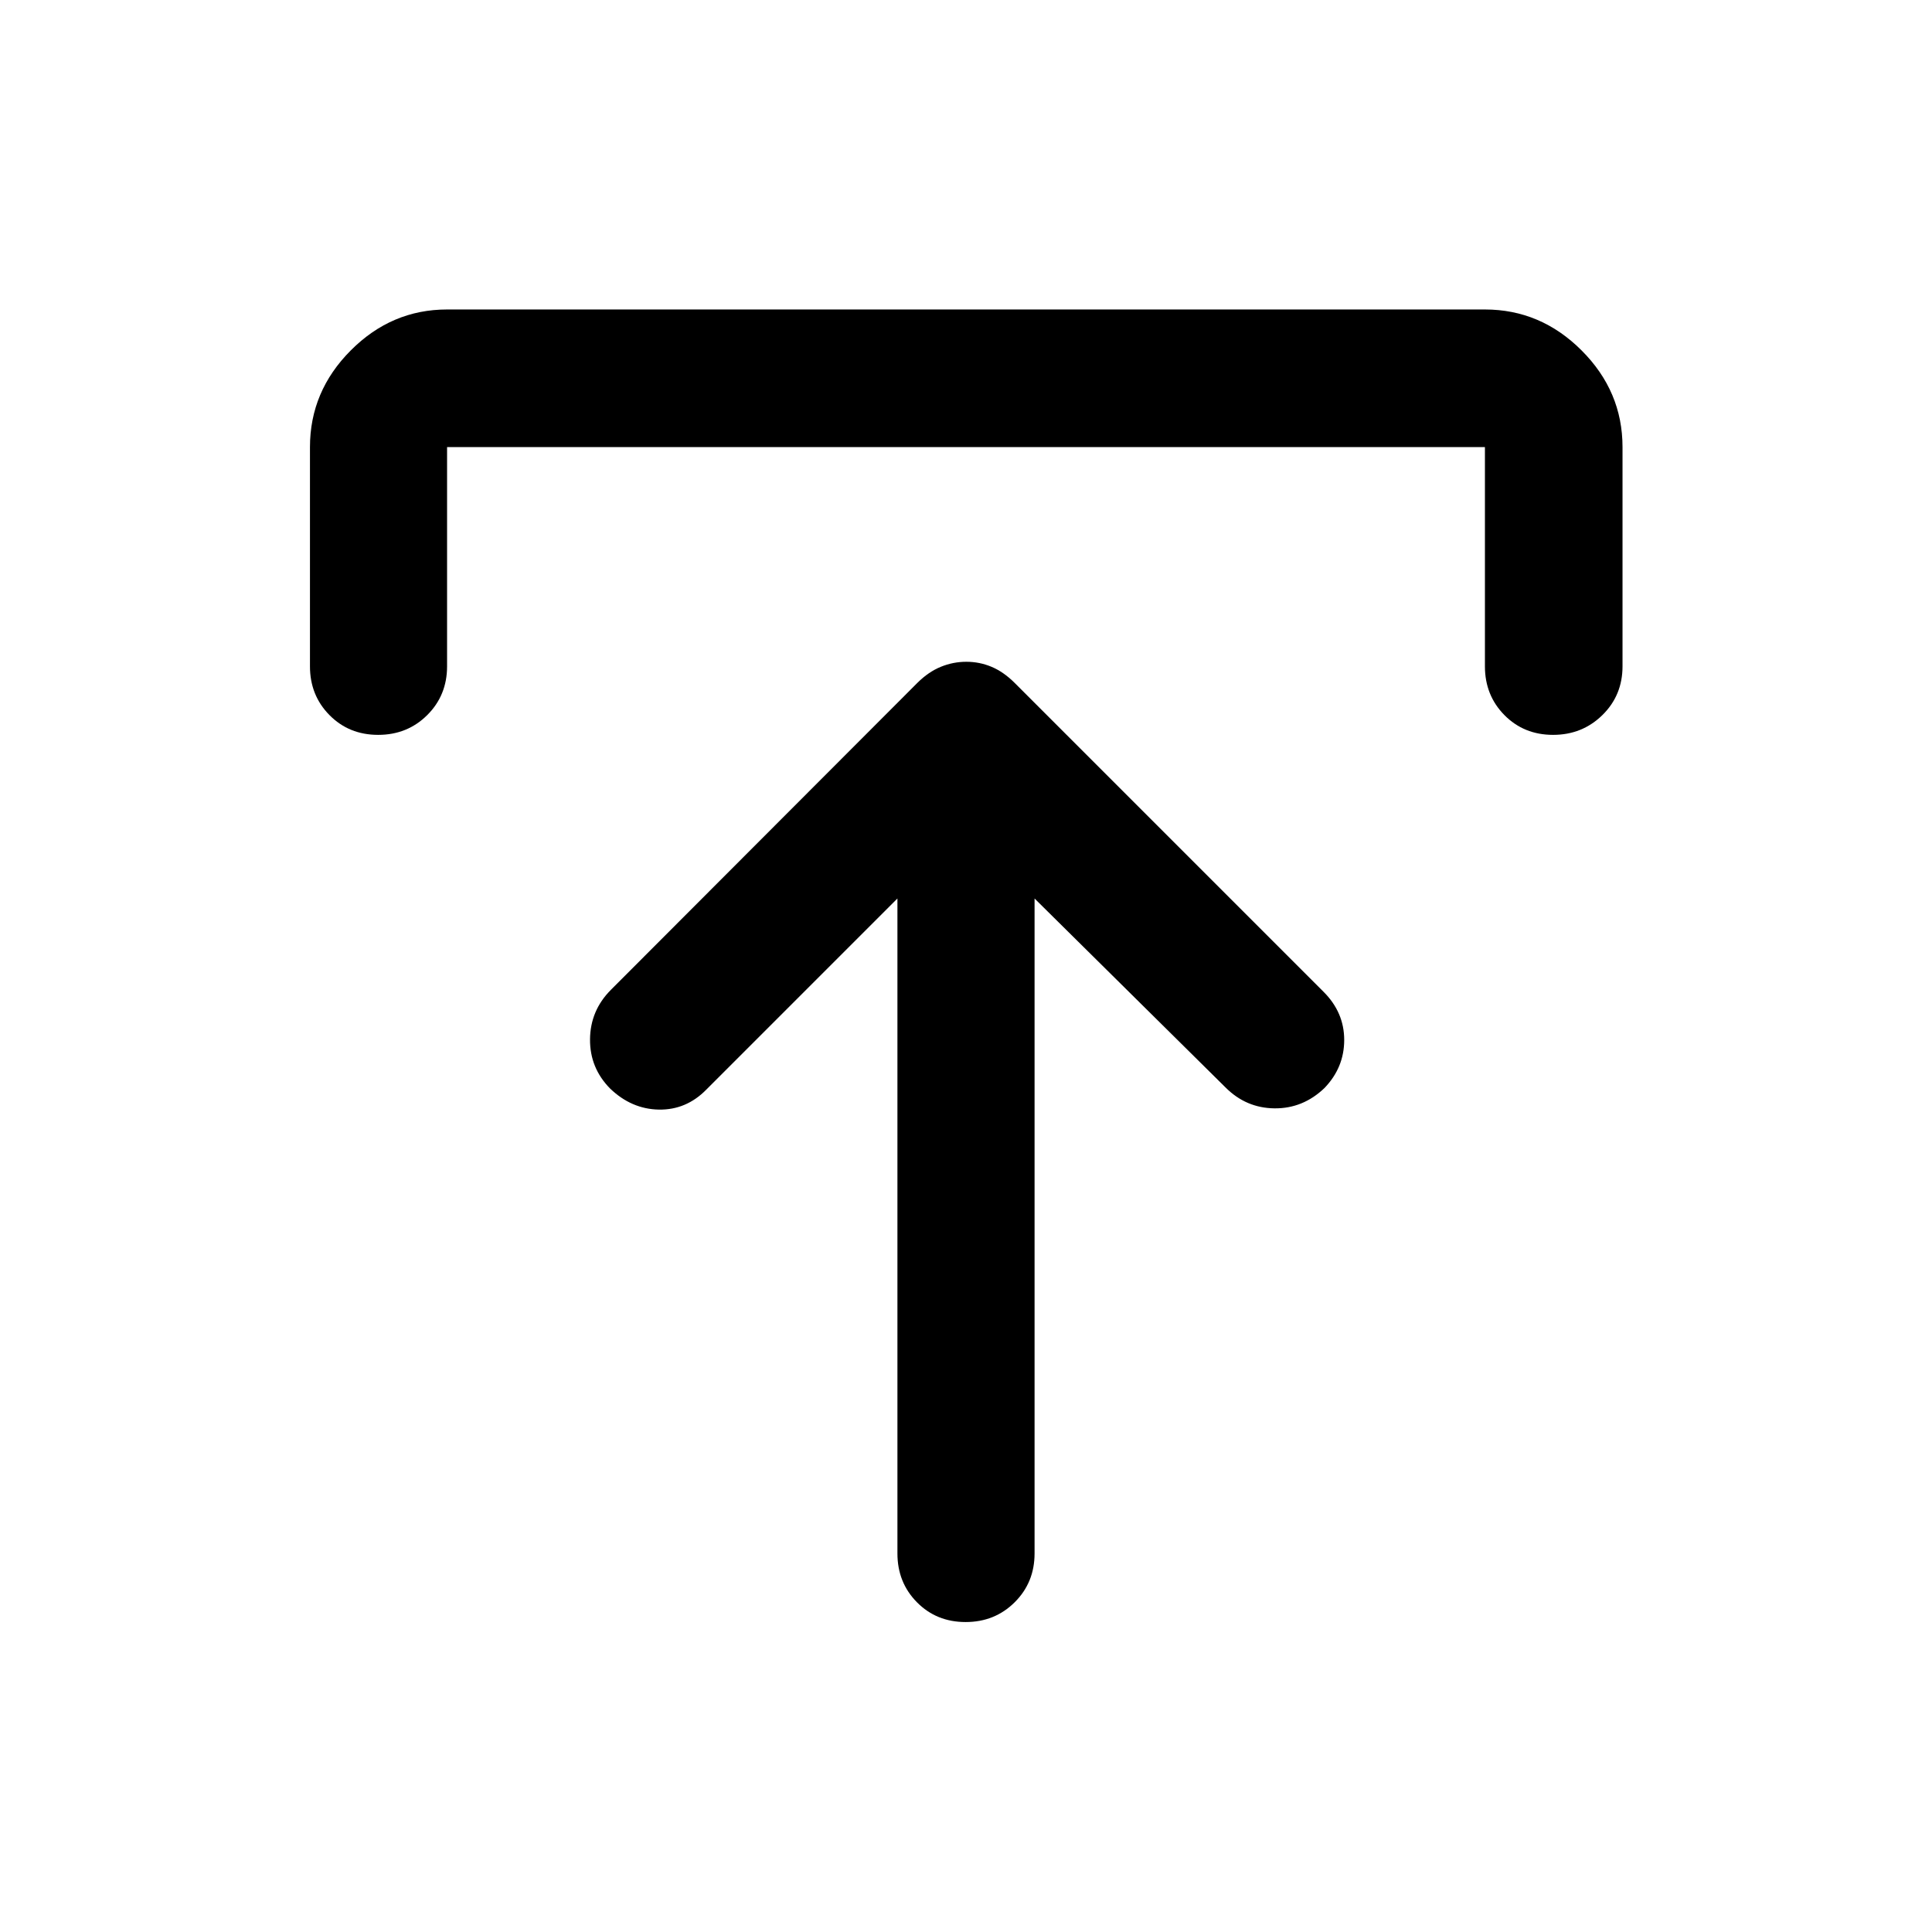
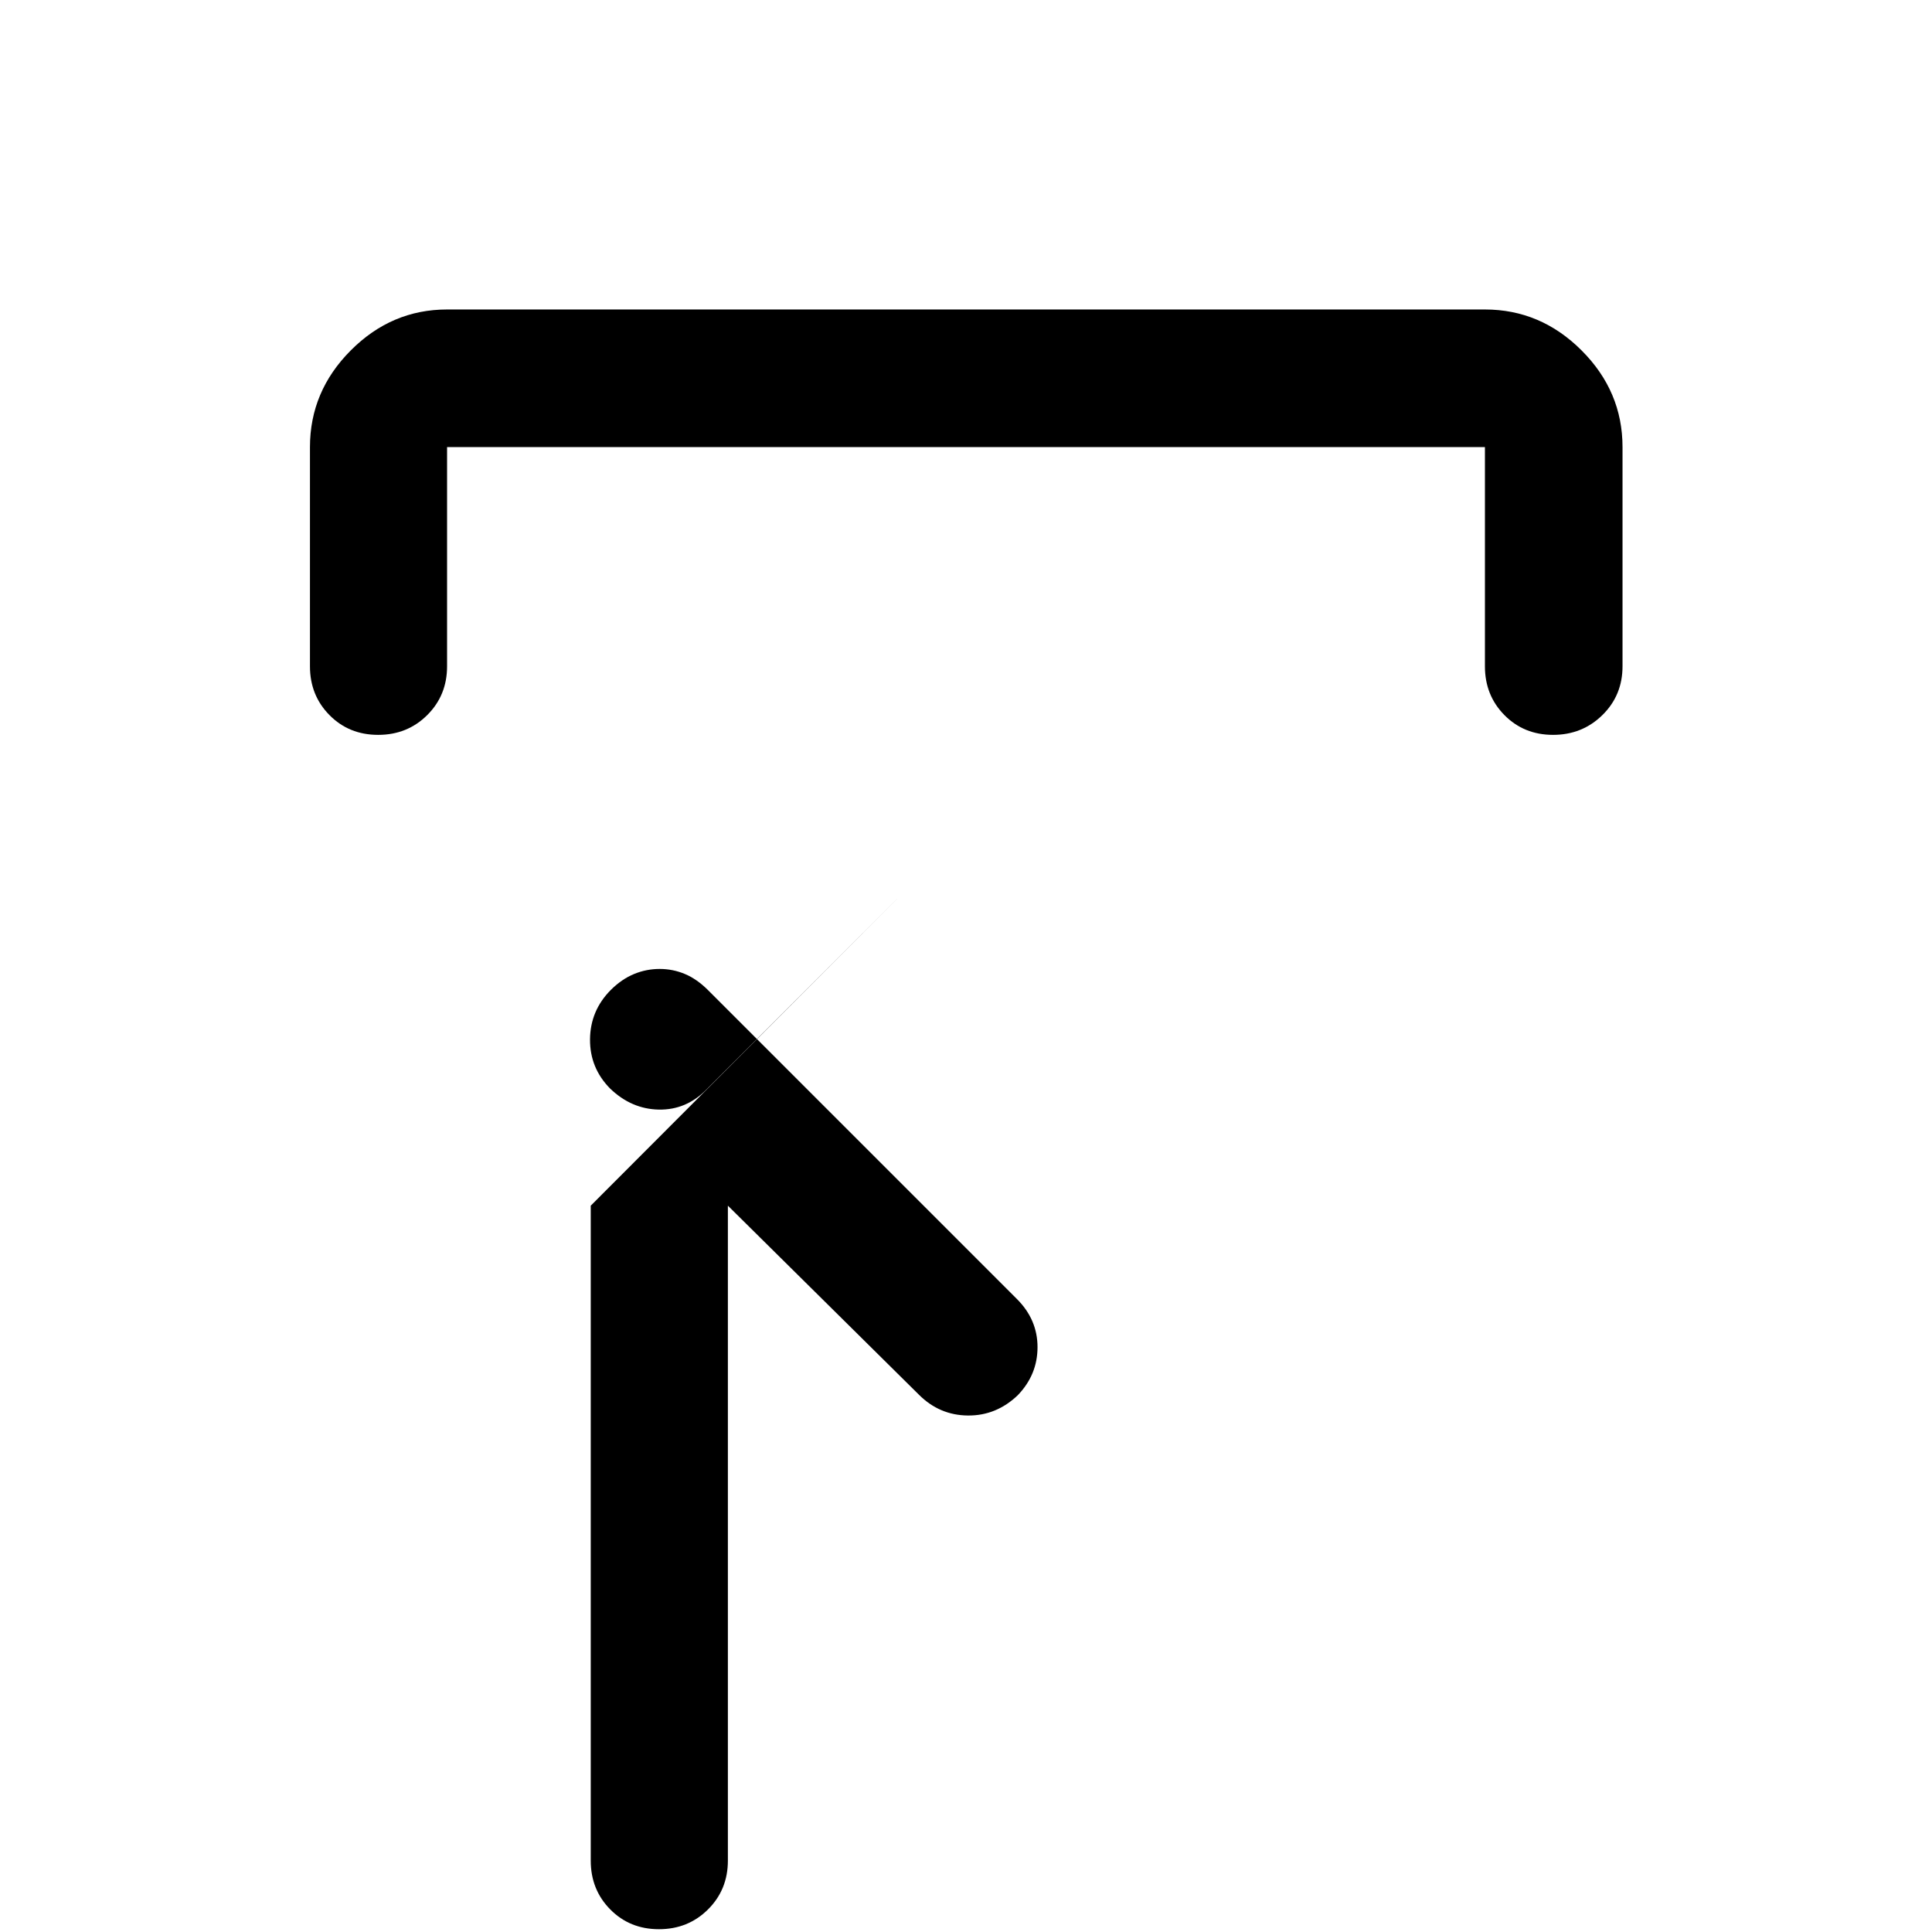
<svg xmlns="http://www.w3.org/2000/svg" width="48" height="48" viewBox="0 -960 960 960">
-   <path d="M445.93-513.54 351-418.61q-10 10.2-23.61 9.96-13.62-.25-24.23-10.46-10.09-10.22-9.98-24.47.12-14.25 10.32-24.53l152.39-152.63q5.52-5.46 11.62-7.94 6.09-2.49 12.65-2.49 6.56 0 12.5 2.49 5.95 2.48 11.45 7.94l153.63 153.63q10.19 10.2 10.19 23.87 0 13.68-9.8 23.87-10.68 10.23-24.81 10.1-14.12-.14-24.32-10.34l-94.93-93.93v325.45q0 14.43-9.88 24.25-9.87 9.82-24.37 9.82-14.49 0-24.19-9.82-9.7-9.82-9.7-24.25v-325.45ZM154.02-628.91v-108.94q0-27.7 20.27-48.03 20.26-20.34 47.86-20.34h515.7q27.7 0 48.03 20.34 20.34 20.33 20.34 48.03v108.94q0 14.42-10.01 24.24-10.02 9.82-24.49 9.82-14.48 0-24.18-9.82-9.69-9.82-9.69-24.24v-108.94h-515.7v108.94q0 14.42-9.87 24.24-9.87 9.82-24.37 9.82-14.5 0-24.19-9.82-9.7-9.82-9.7-24.24Z" />
+   <path d="M445.93-513.54 351-418.61q-10 10.2-23.61 9.96-13.62-.25-24.23-10.46-10.09-10.22-9.98-24.47.12-14.25 10.32-24.53q5.52-5.46 11.62-7.94 6.09-2.49 12.65-2.49 6.56 0 12.5 2.49 5.95 2.48 11.45 7.94l153.63 153.63q10.19 10.2 10.19 23.87 0 13.68-9.8 23.87-10.68 10.23-24.81 10.1-14.12-.14-24.32-10.34l-94.93-93.93v325.45q0 14.43-9.88 24.25-9.87 9.82-24.37 9.82-14.49 0-24.19-9.82-9.7-9.82-9.7-24.25v-325.45ZM154.02-628.91v-108.94q0-27.7 20.27-48.03 20.26-20.34 47.86-20.34h515.7q27.7 0 48.03 20.34 20.34 20.33 20.34 48.03v108.94q0 14.42-10.01 24.24-10.02 9.82-24.49 9.82-14.48 0-24.18-9.82-9.69-9.82-9.69-24.24v-108.94h-515.7v108.94q0 14.42-9.87 24.24-9.87 9.82-24.37 9.82-14.5 0-24.19-9.82-9.7-9.82-9.7-24.24Z" />
</svg>